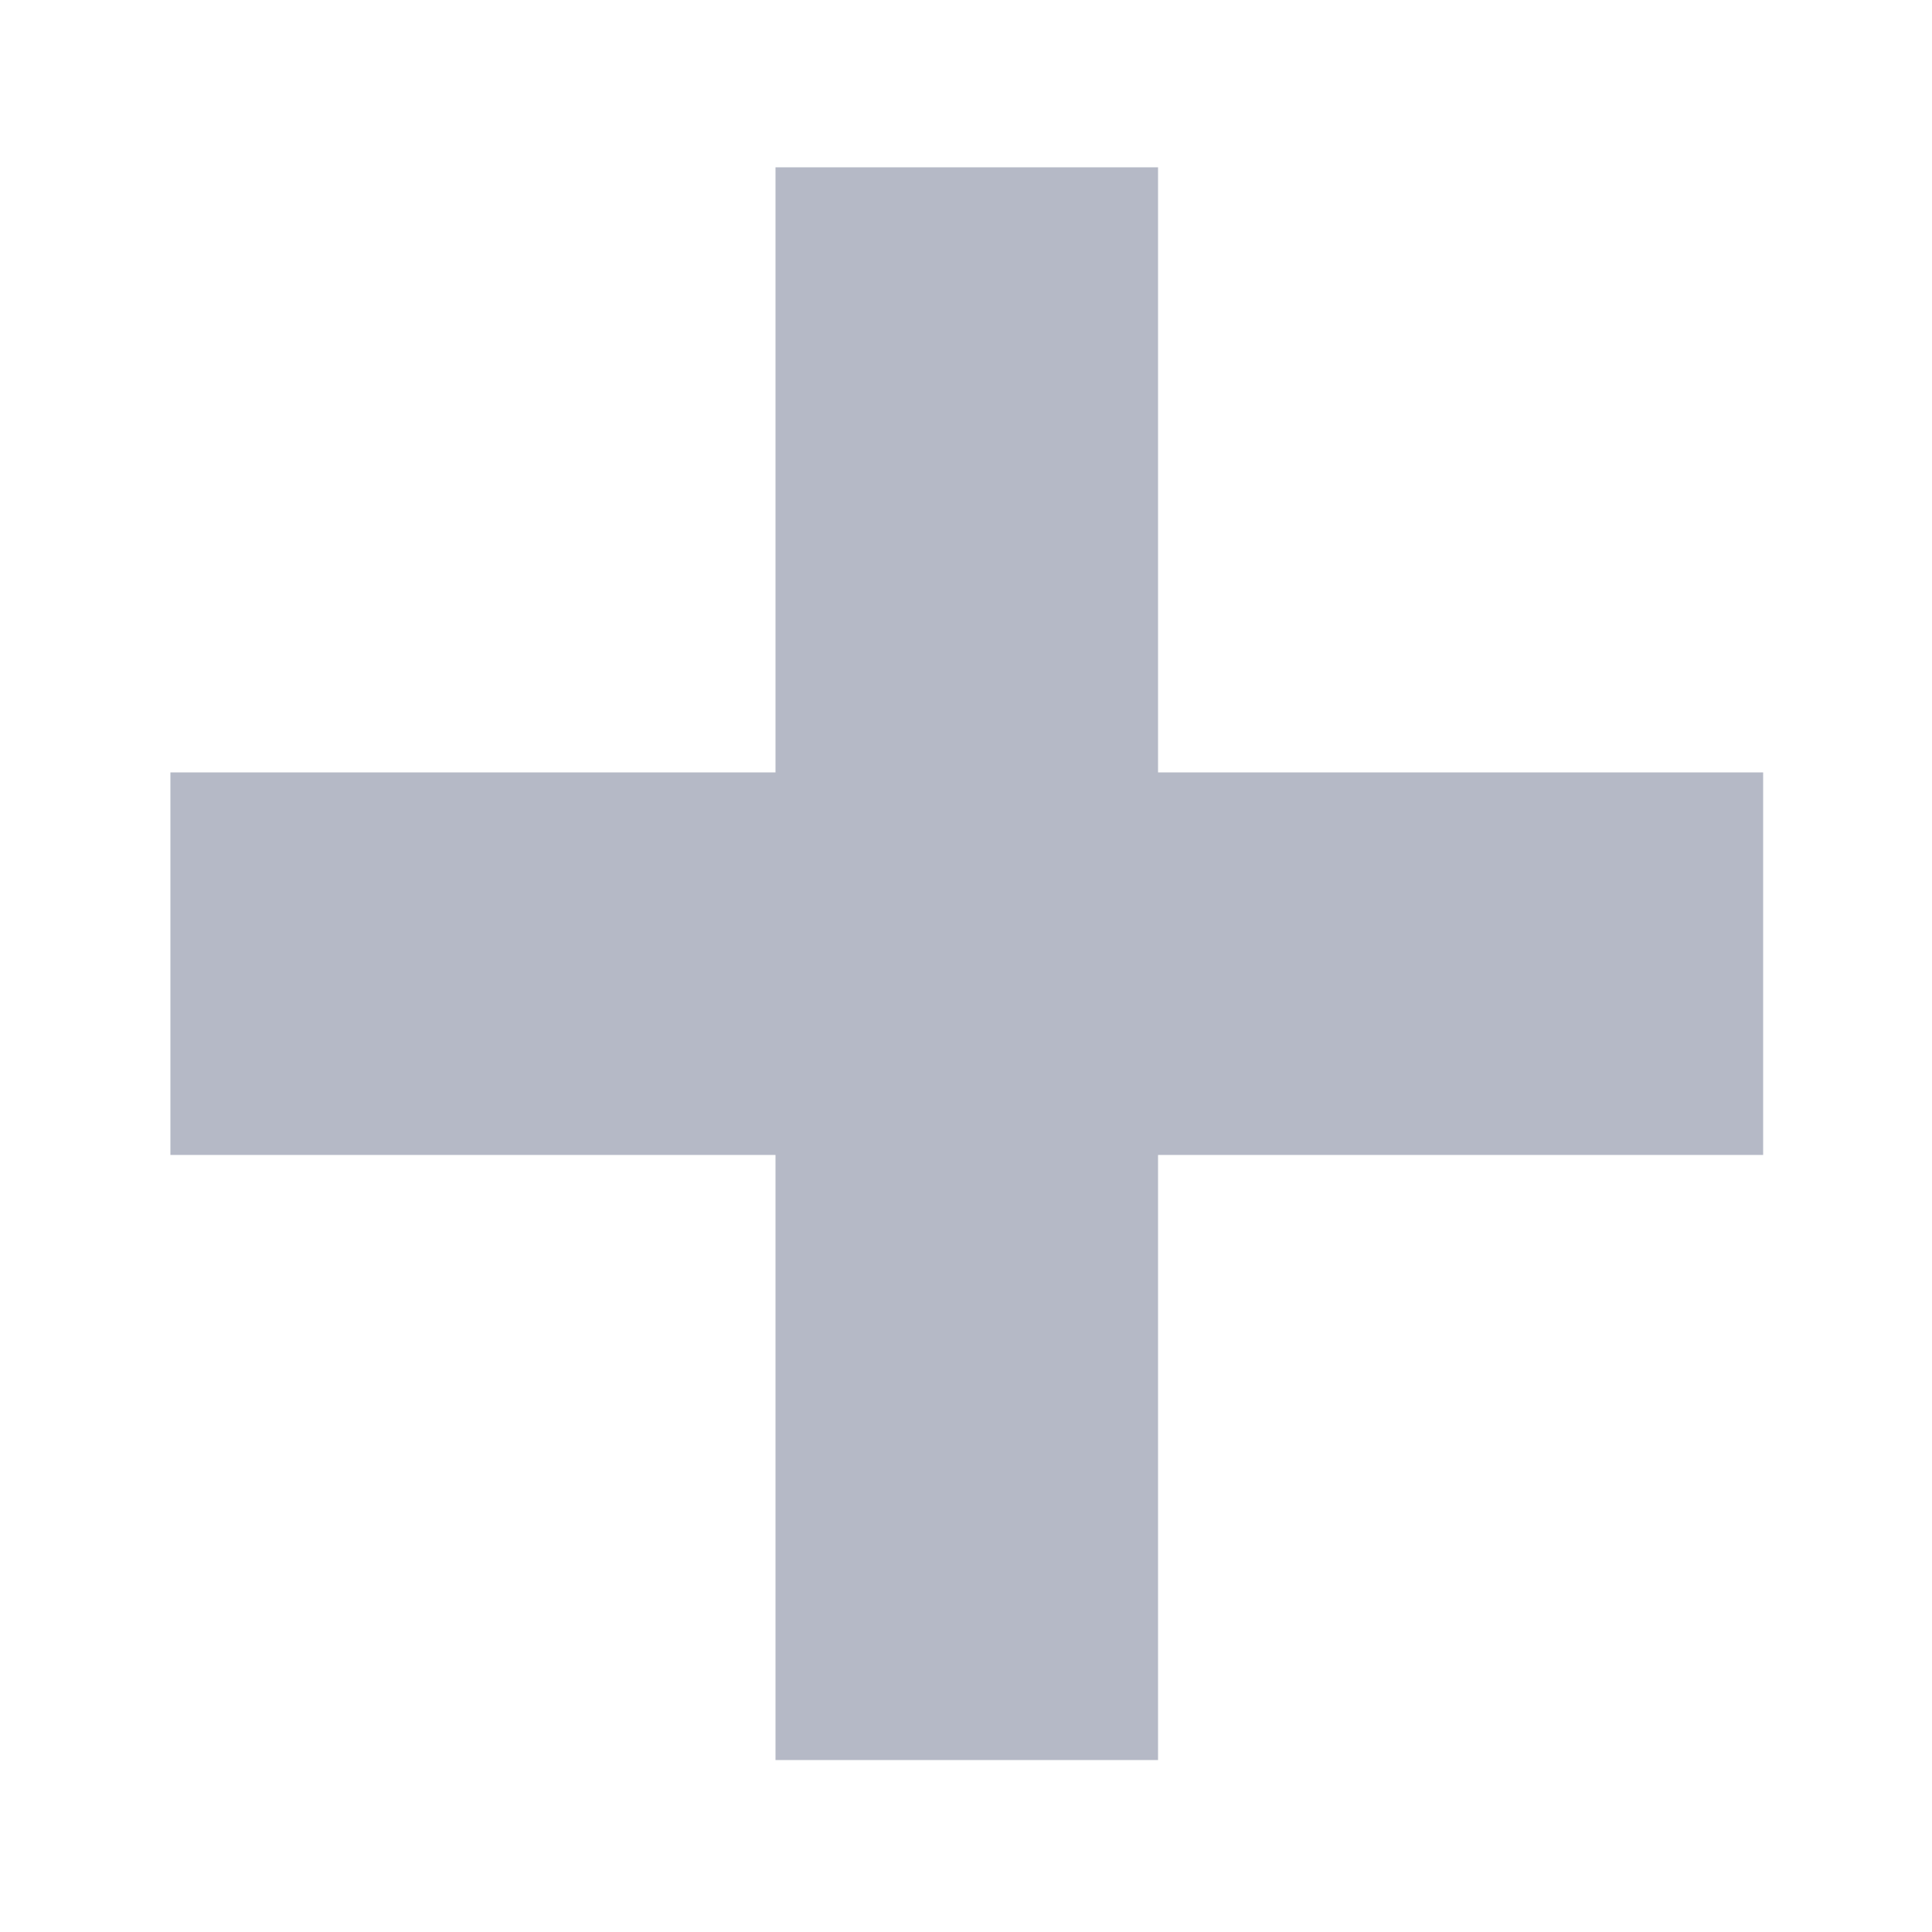
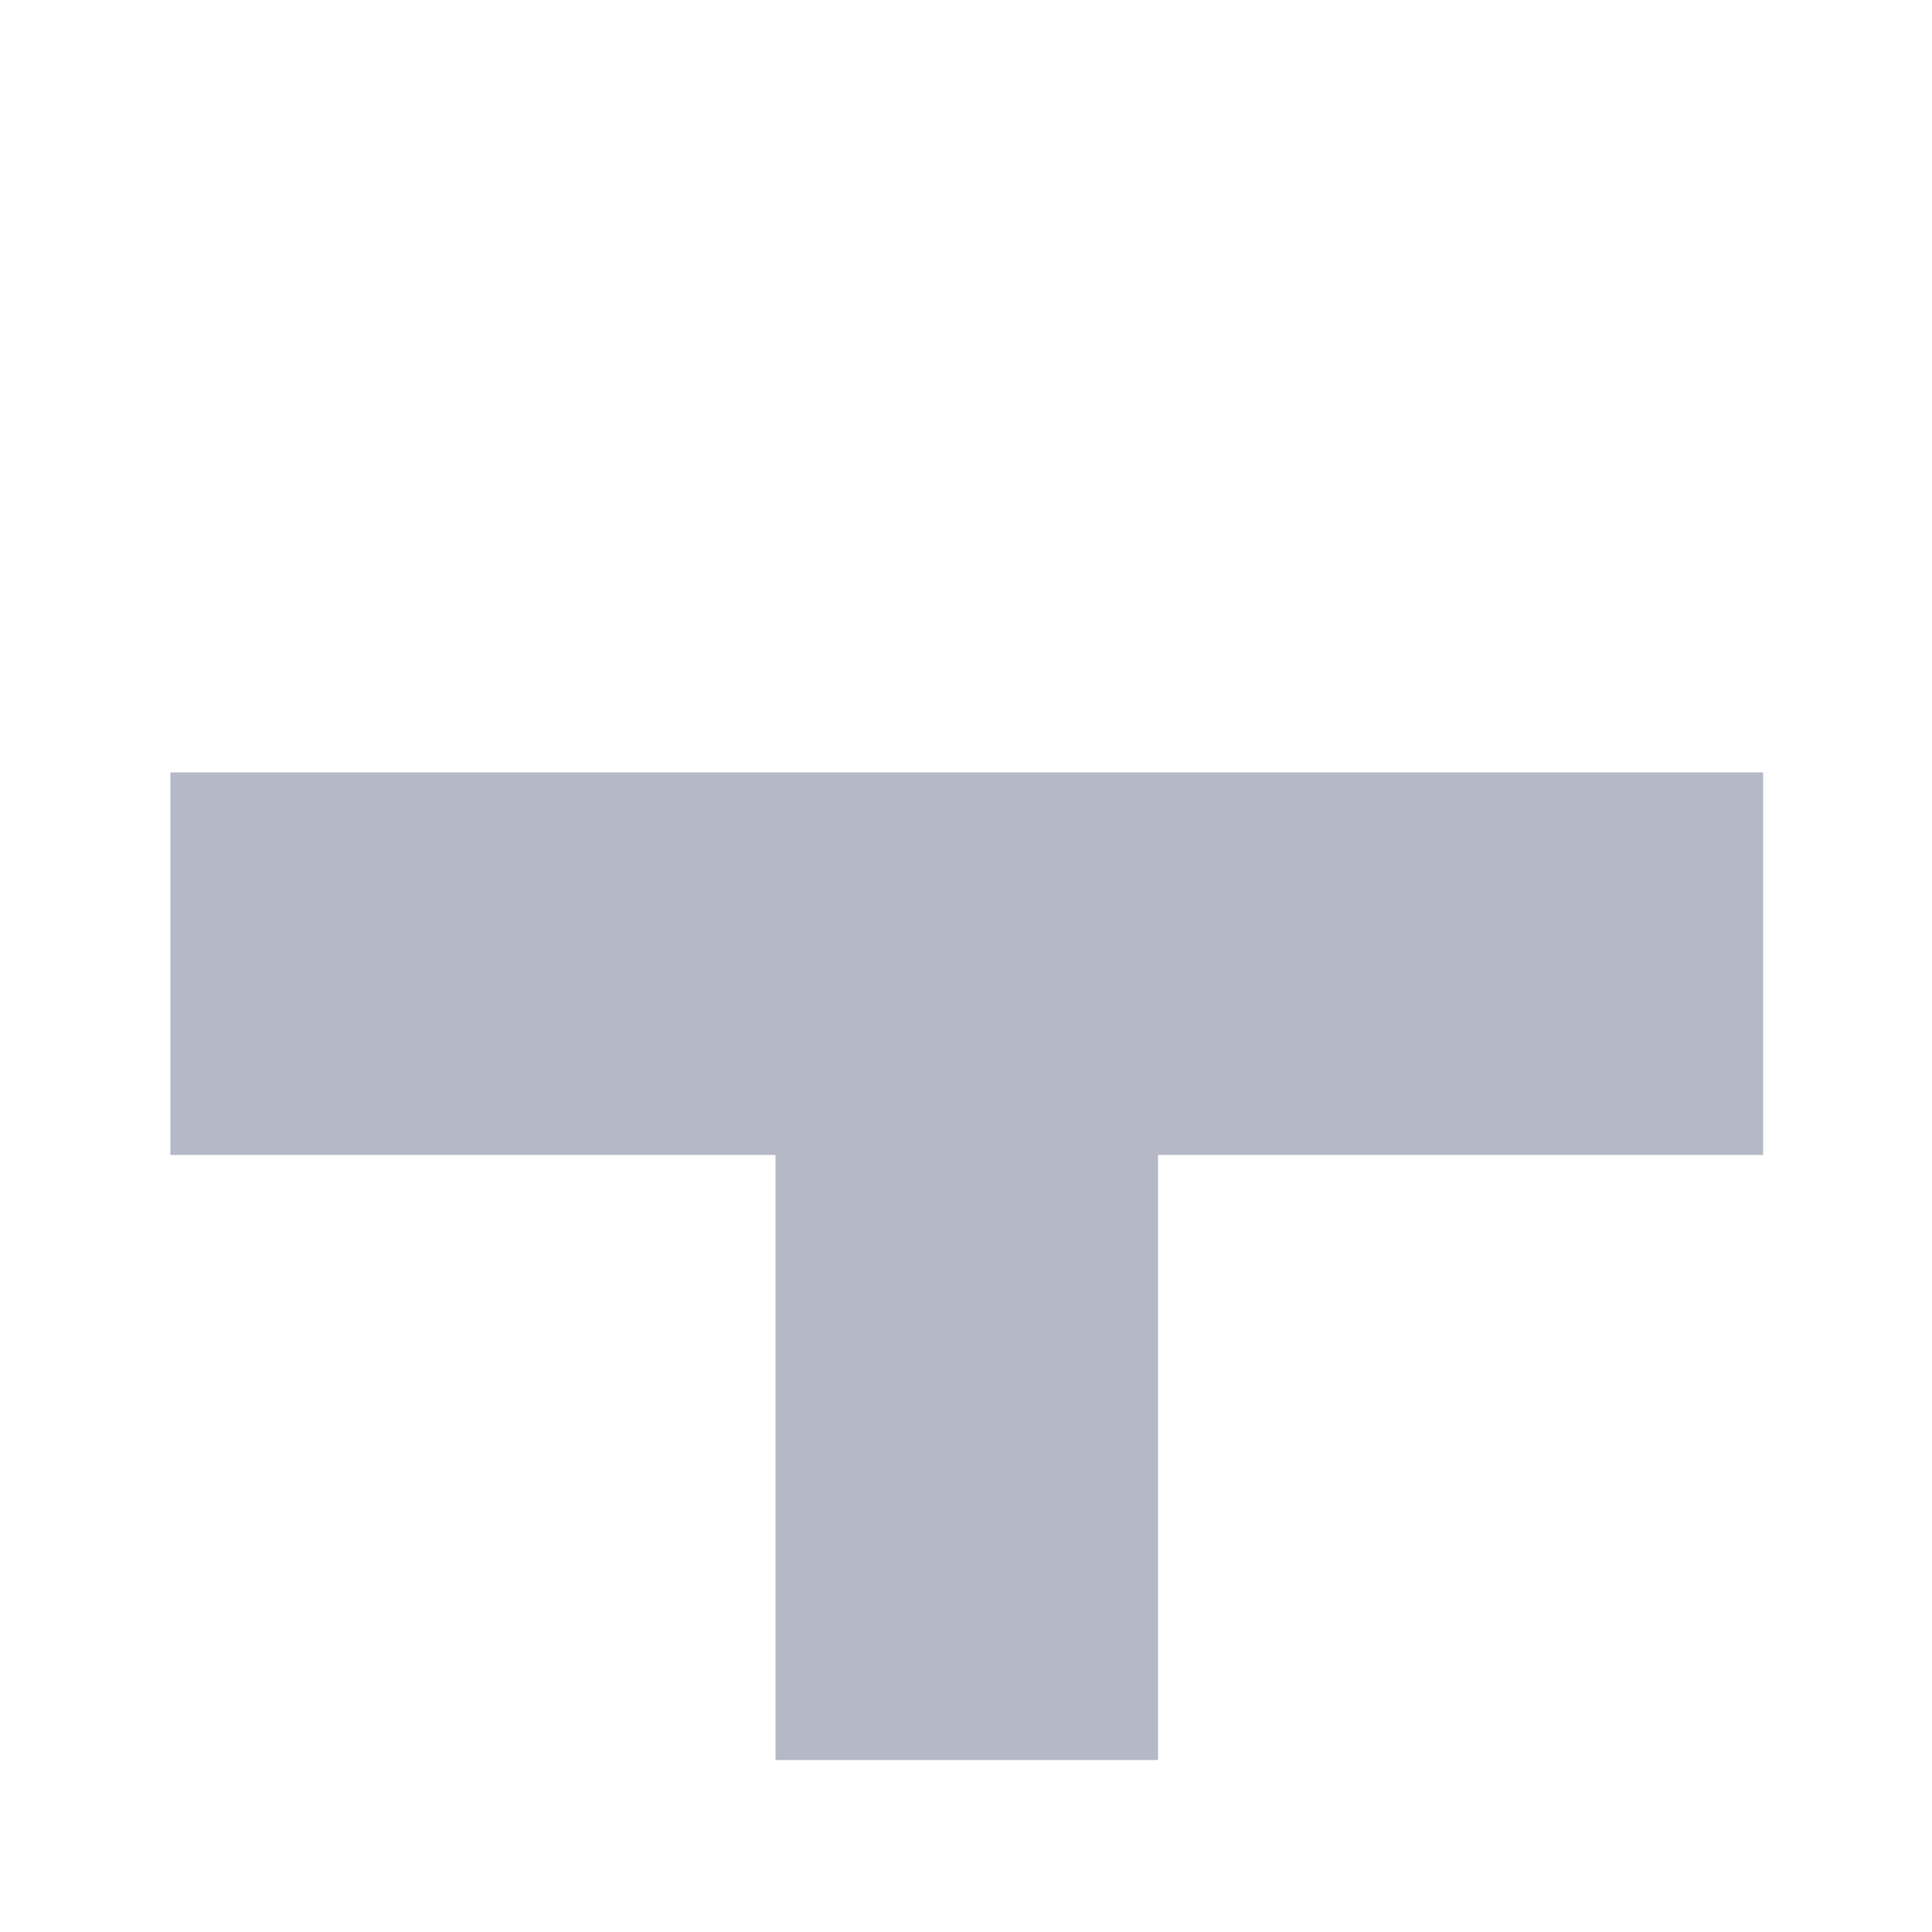
<svg xmlns="http://www.w3.org/2000/svg" width="10" height="10" viewBox="0 0 10 10" fill="none">
-   <path d="M9.126 3.998H5.994V0.866H4.014V3.998H0.882V5.978H4.014V9.11H5.994V5.978H9.126V3.998Z" fill="#B5B9C6" />
+   <path d="M9.126 3.998H5.994V0.866V3.998H0.882V5.978H4.014V9.11H5.994V5.978H9.126V3.998Z" fill="#B5B9C6" />
</svg>